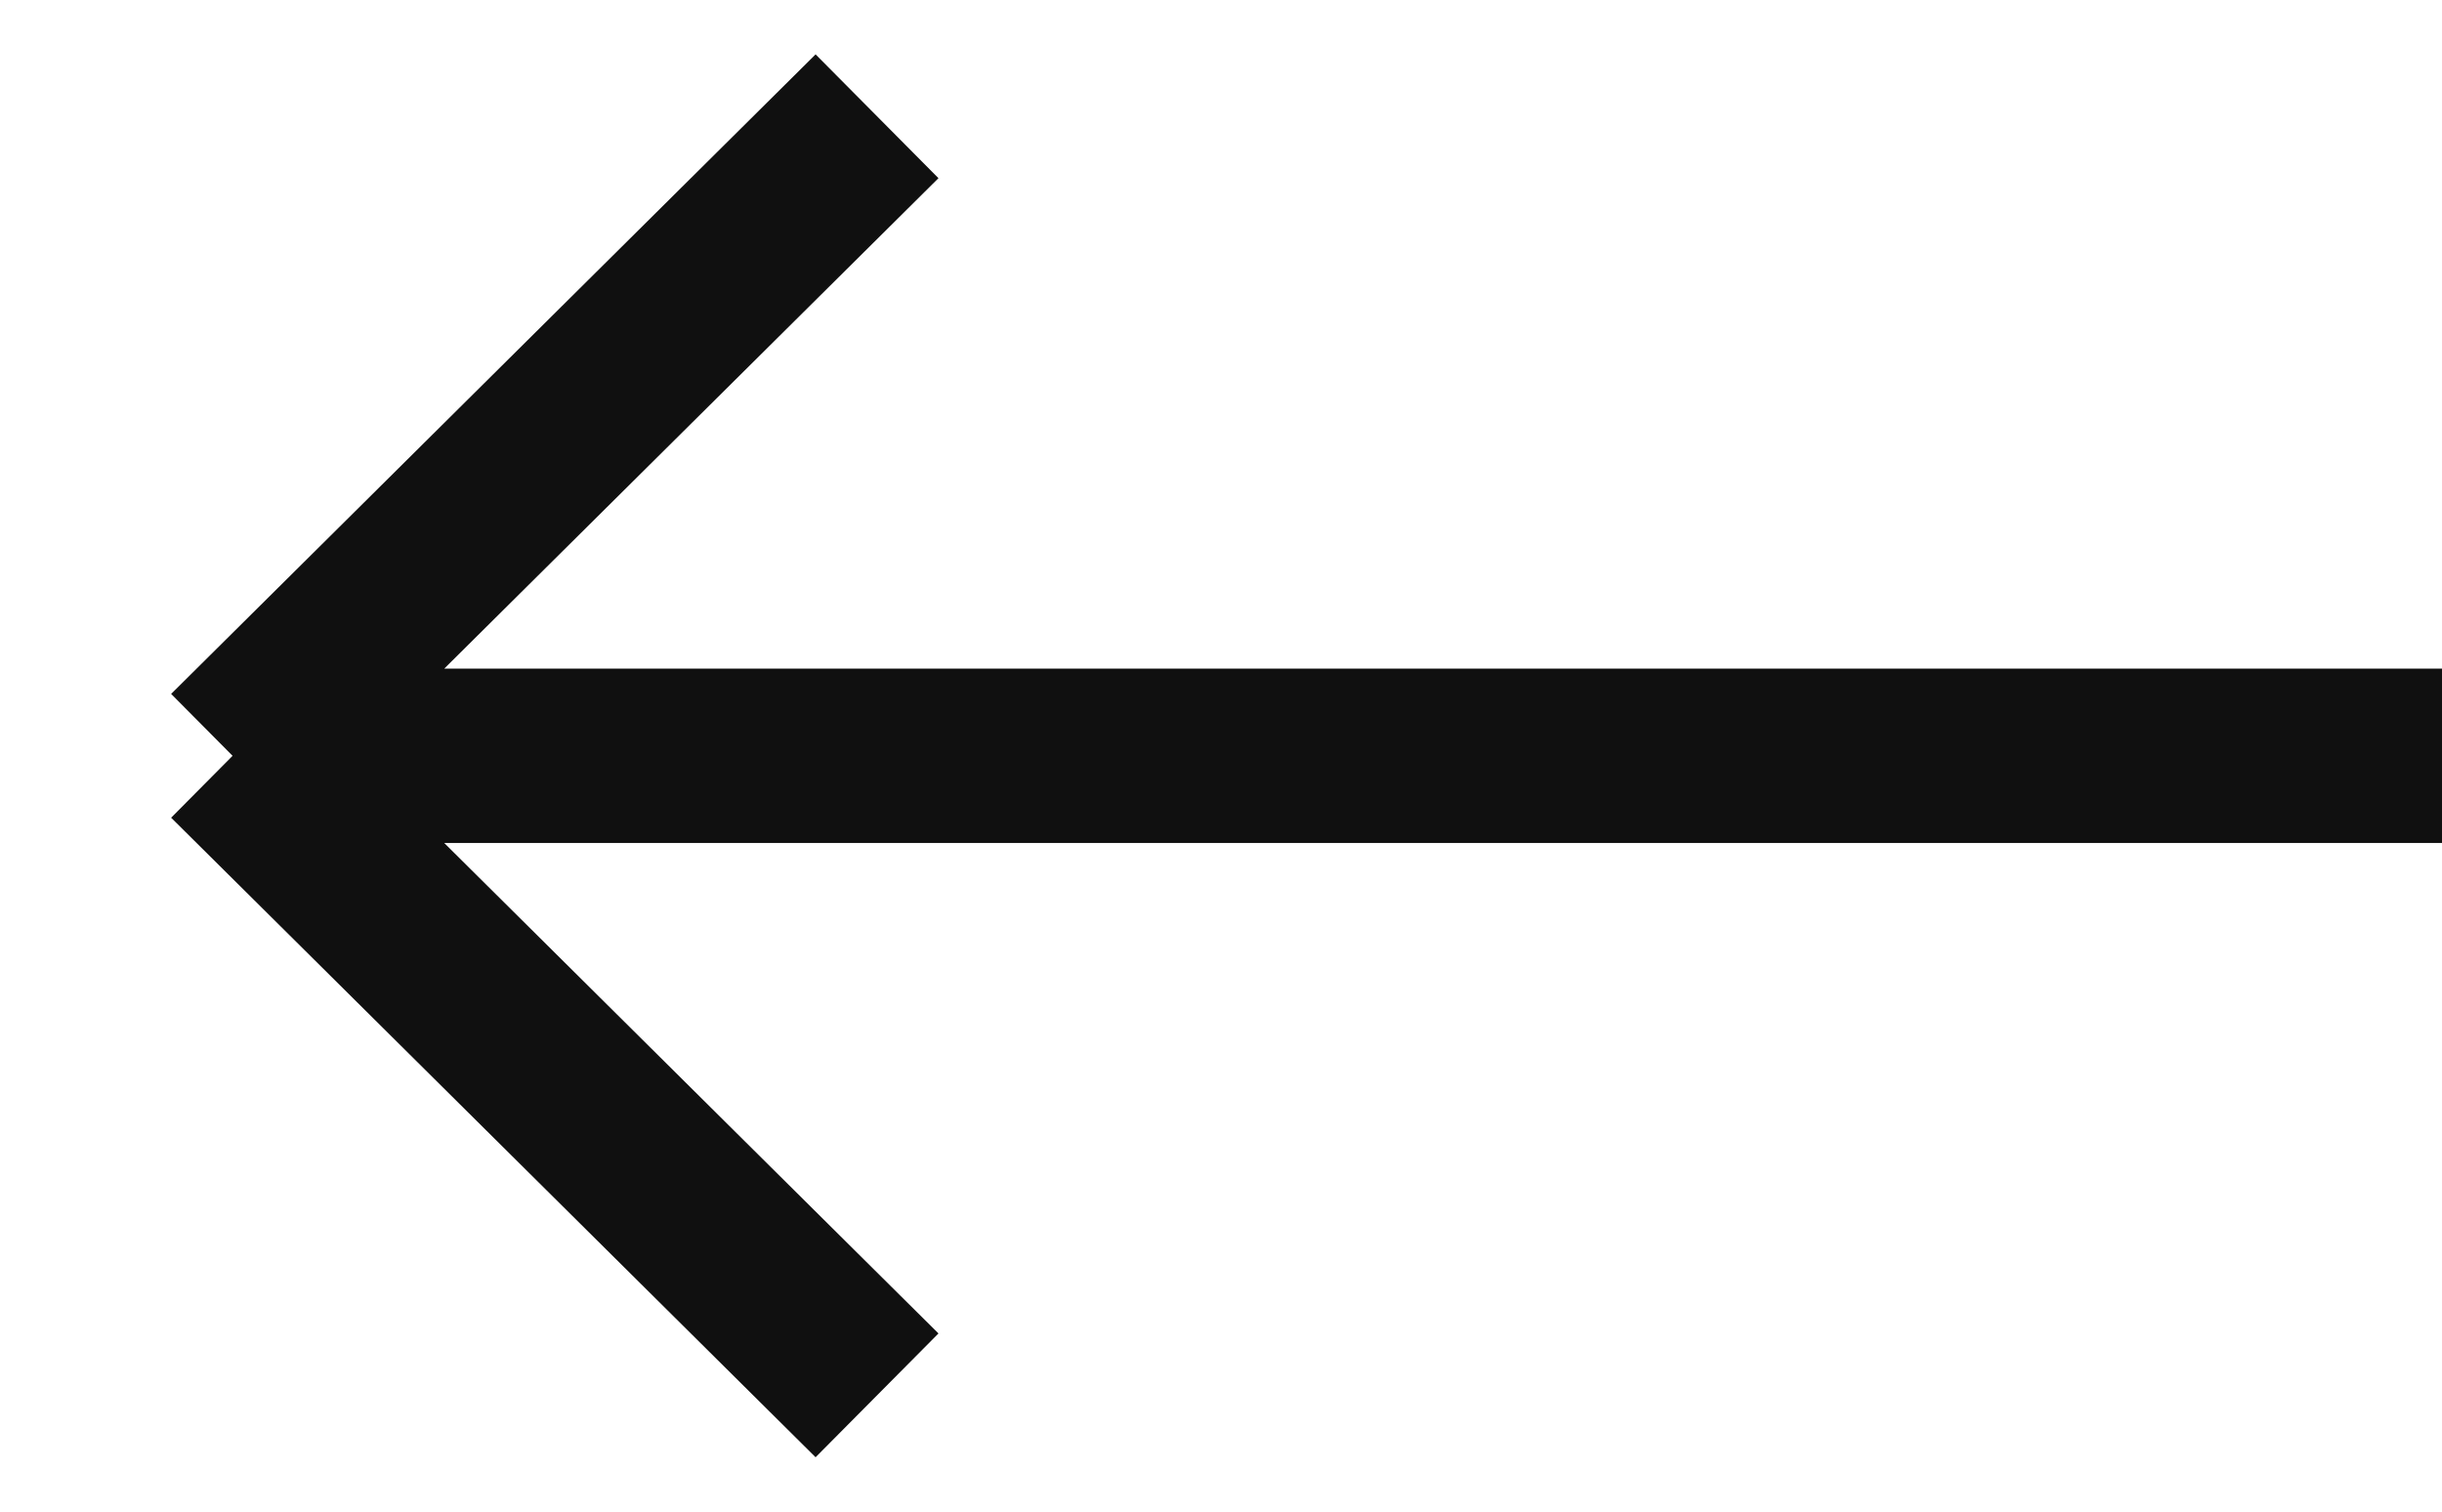
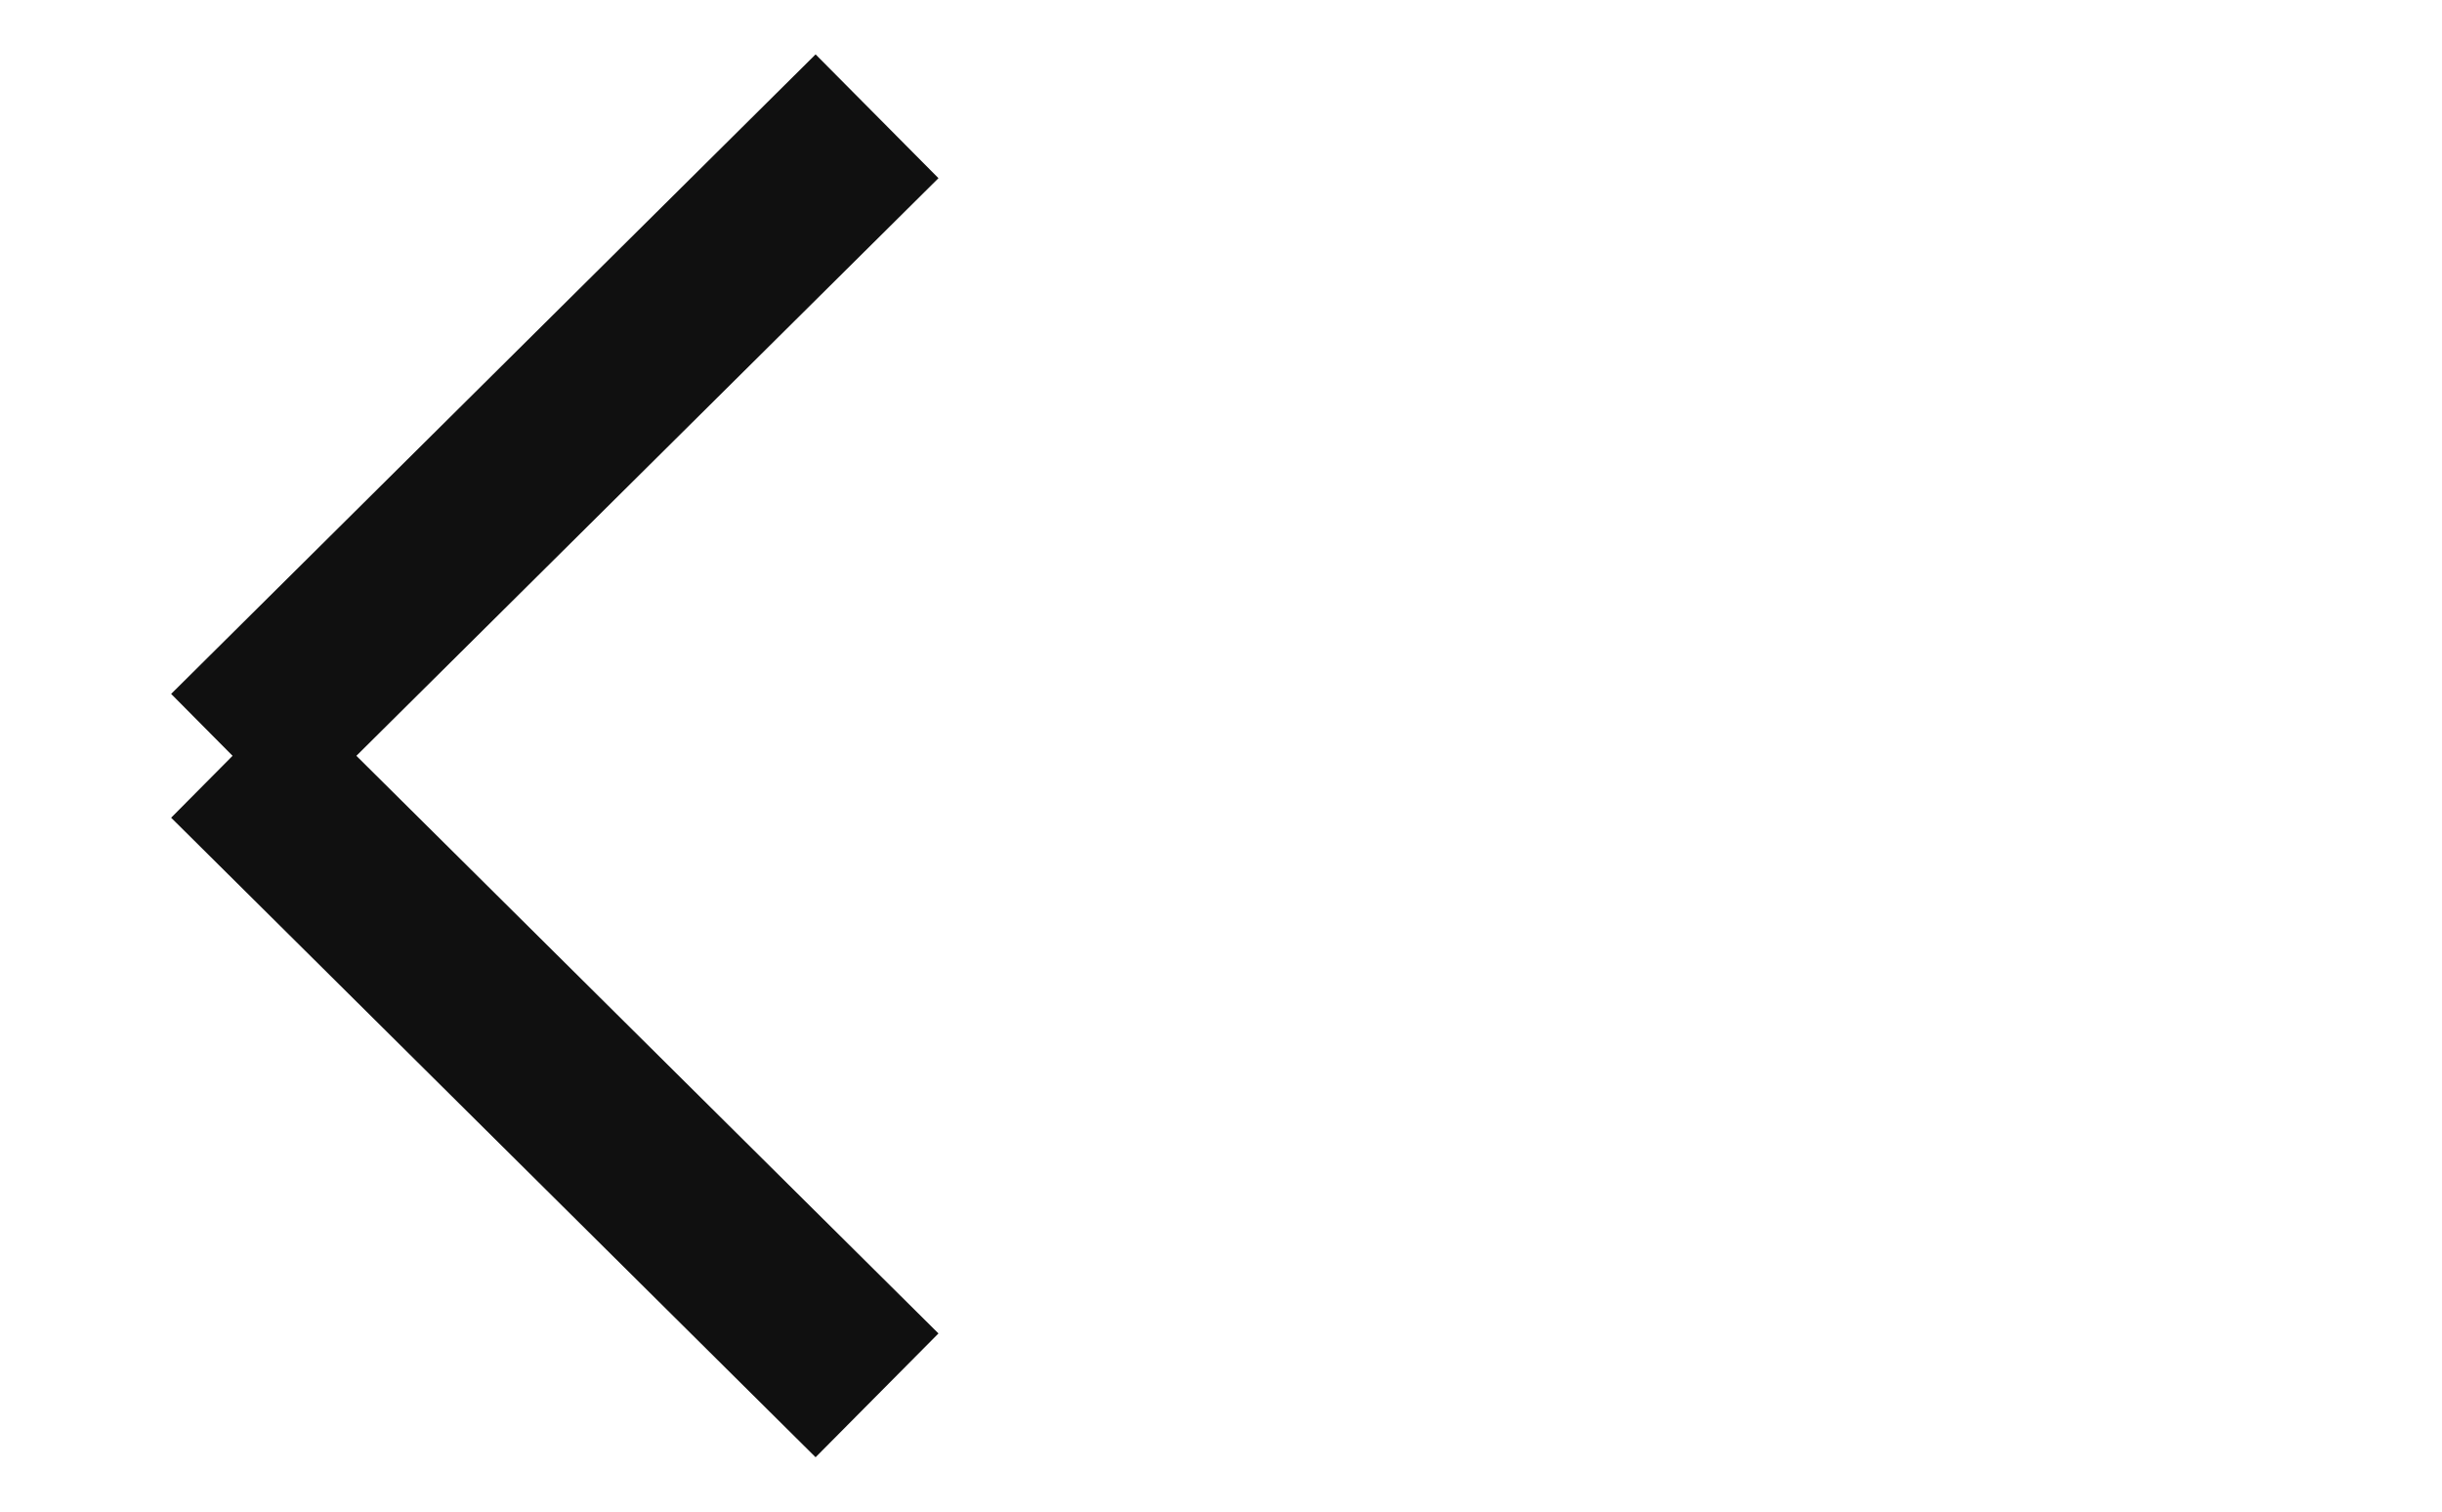
<svg xmlns="http://www.w3.org/2000/svg" width="21" height="13" viewBox="0 0 21 13" fill="none">
-   <path d="M21 6.5H2M2 6.5L7.542 1M2 6.5L7.542 12" stroke="#101010" stroke-width="1.5" />
+   <path d="M21 6.5M2 6.5L7.542 1M2 6.5L7.542 12" stroke="#101010" stroke-width="1.5" />
</svg>